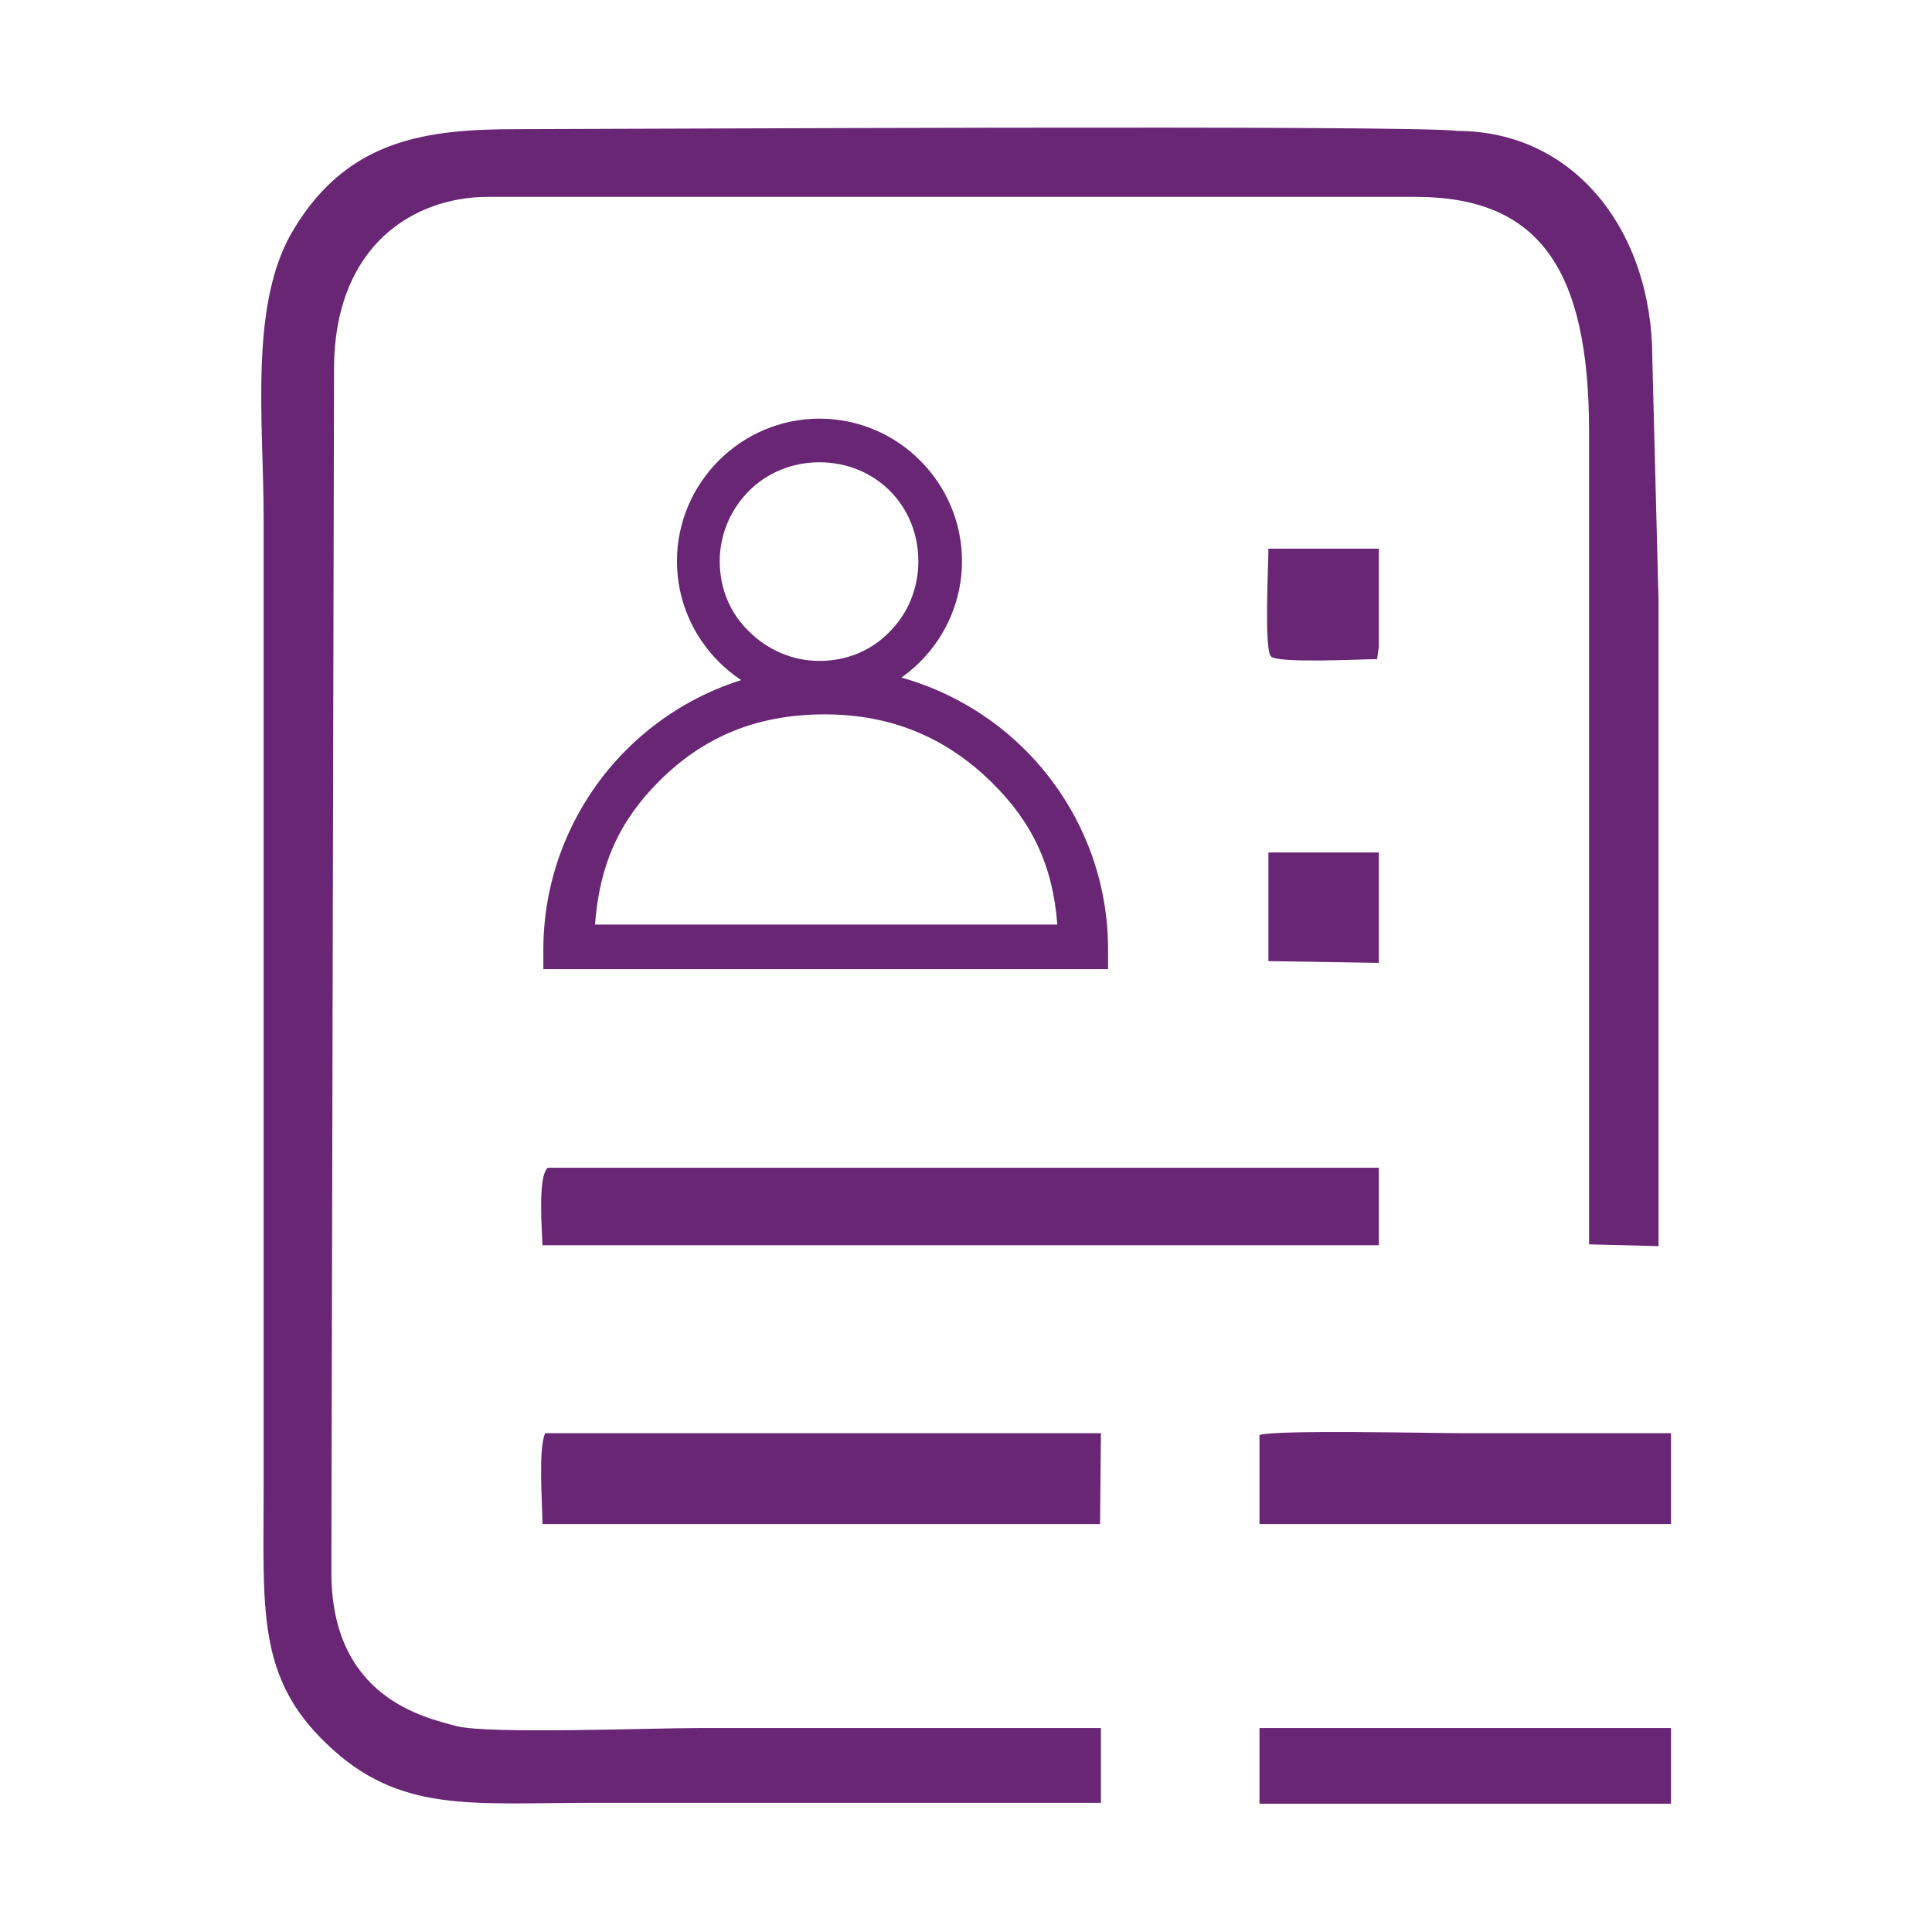
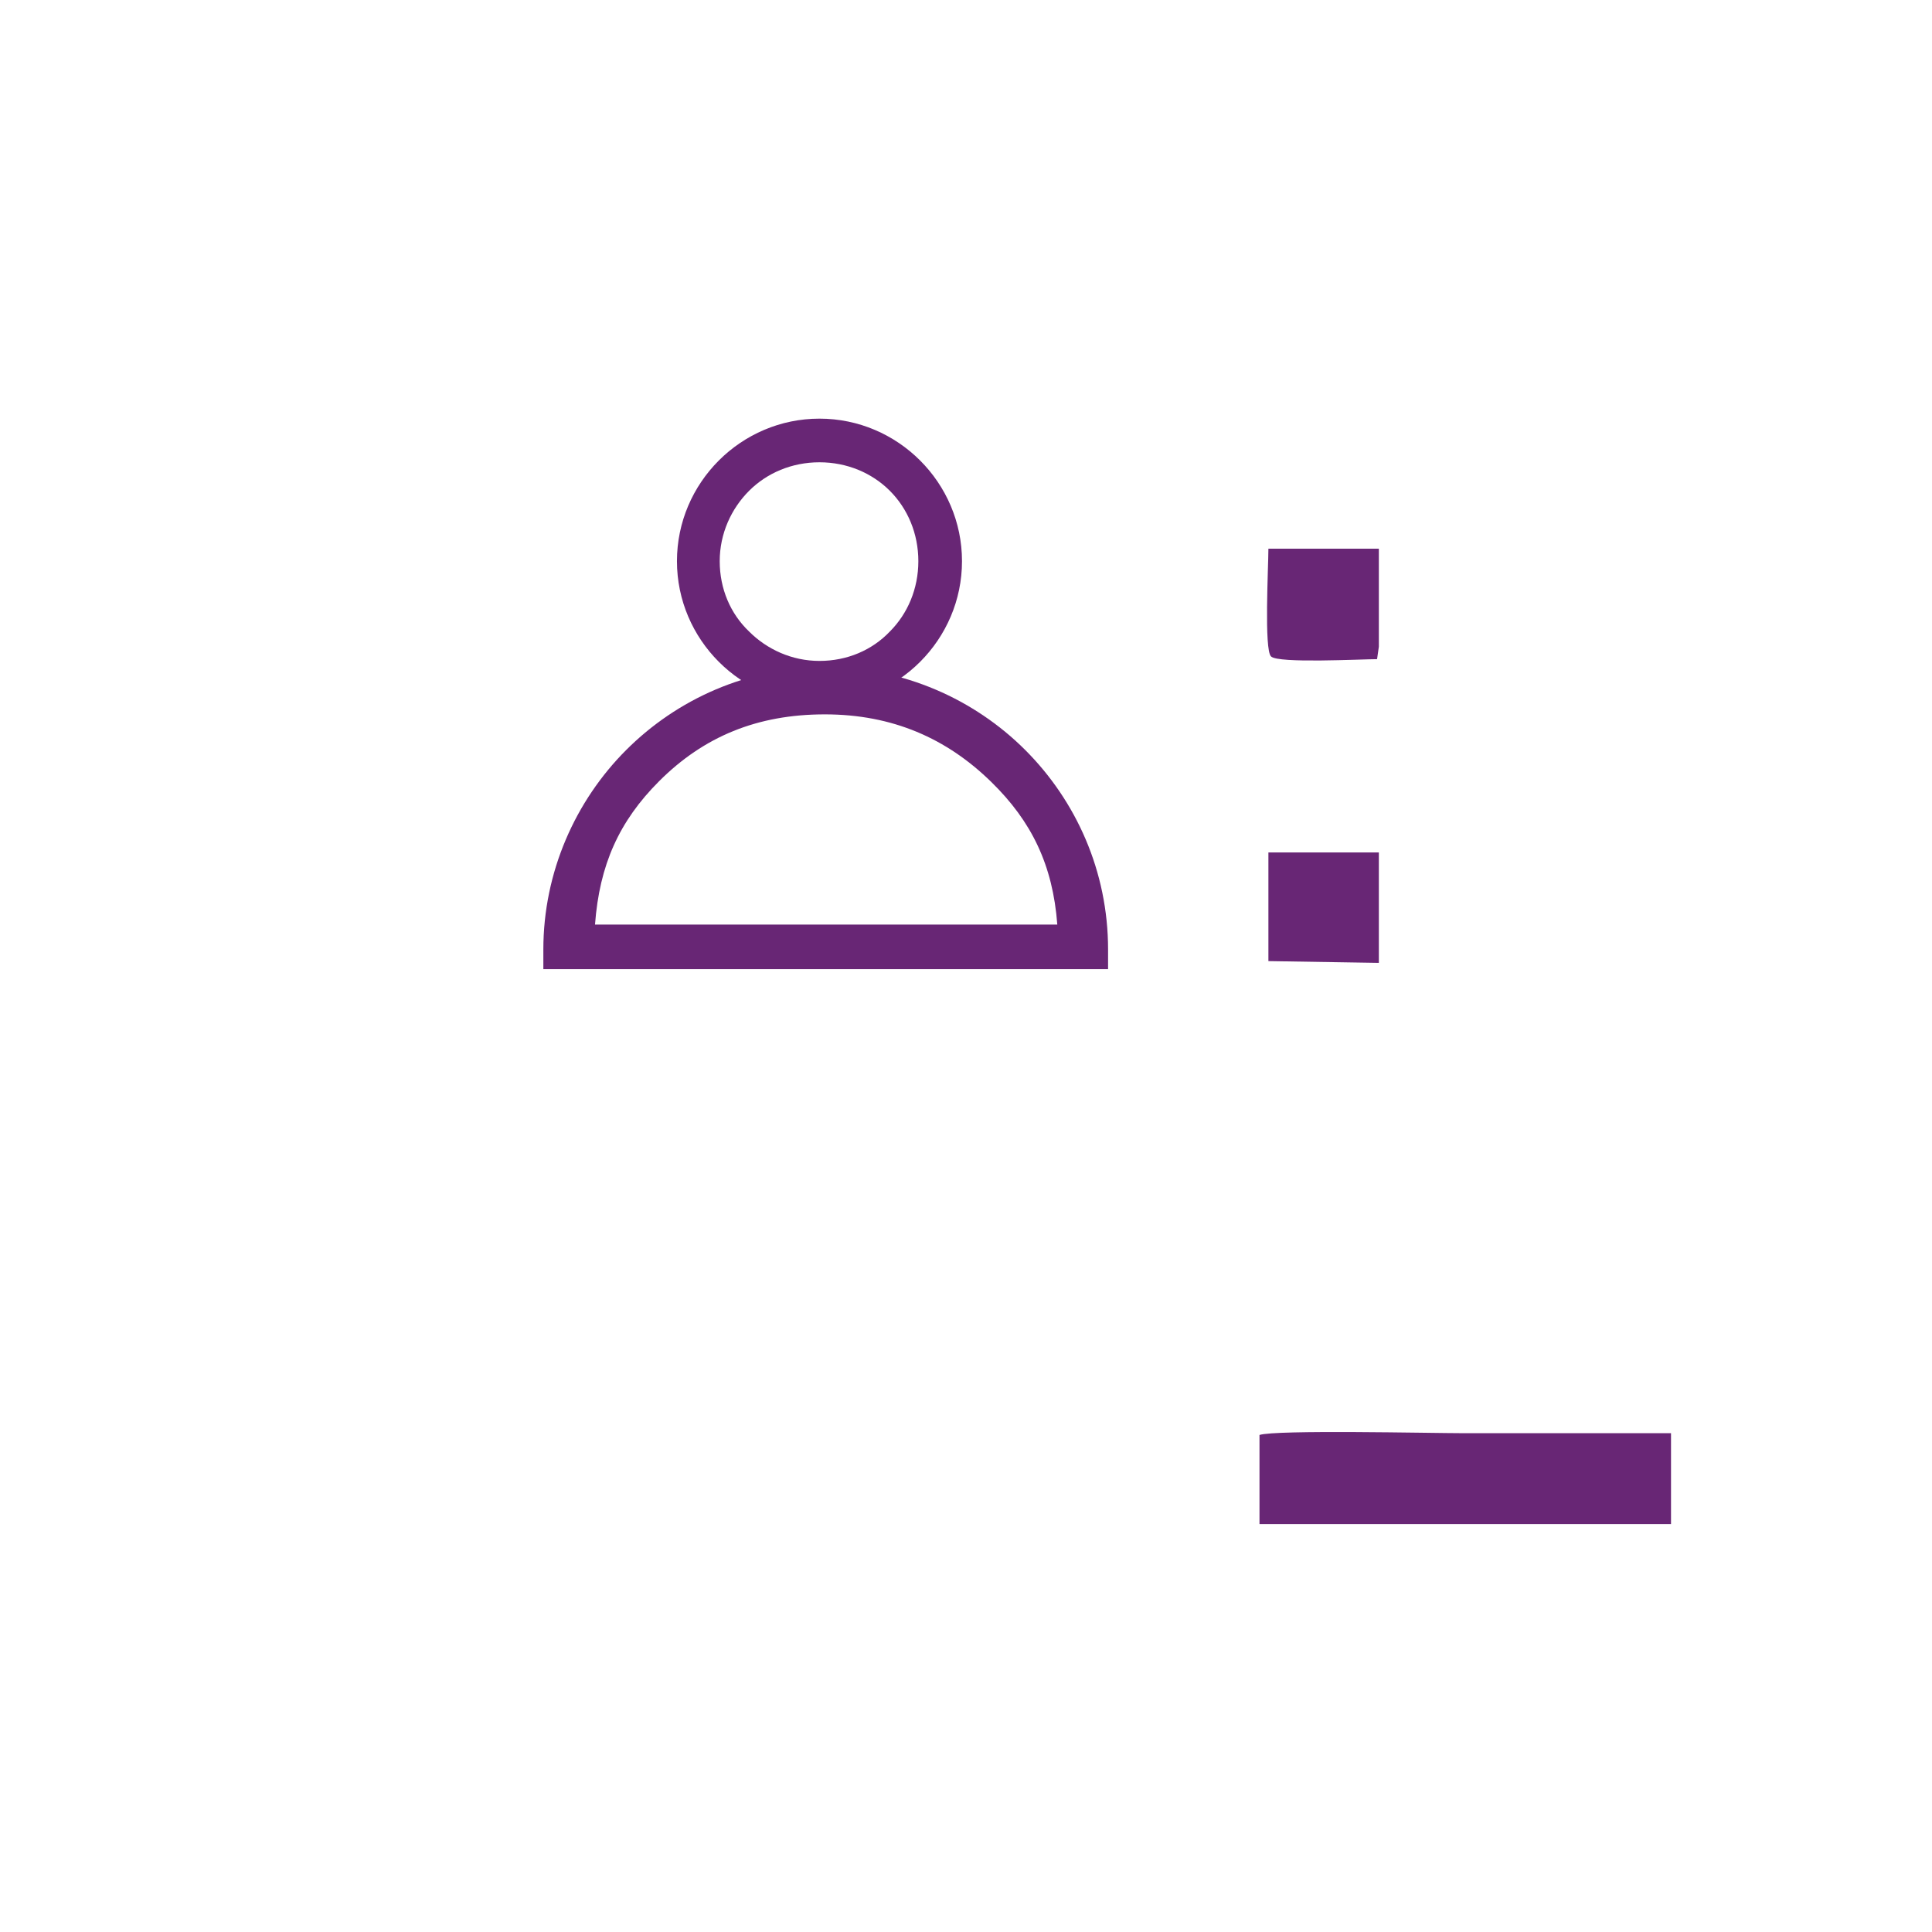
<svg xmlns="http://www.w3.org/2000/svg" xml:space="preserve" width="32px" height="32px" version="1.1" style="shape-rendering:geometricPrecision; text-rendering:geometricPrecision; image-rendering:optimizeQuality; fill-rule:evenodd; clip-rule:evenodd" viewBox="0 0 2169 2169">
  <defs>
    <style type="text/css">
   
    .fil0 {fill:none}
    .fil1 {fill:#682675}
    .fil2 {fill:#682675;fill-rule:nonzero}
   
  </style>
  </defs>
  <g id="Слой_x0020_1">
-     <rect class="fil0" width="2169" height="2169" />
    <g id="_973779792">
      <g>
-         <path class="fil1" d="M1236 2025l0 -85c-202,0 -248,0 -449,0 -58,0 -236,7 -274,-2 -37,-10 -141,-32 -141,-173l3 -1350c0,-141 91,-194 173,-194l1041 0c139,0 195,81 195,264l0 912 78 2c0,-241 0,-482 0,-723l-7 -274c0,-142 -87,-255 -219,-255 -44,-7 -963,-2 -1055,-2 -102,0 -190,11 -251,112 -51,83 -34,216 -34,325l0 1089c0,135 -8,212 71,287 81,78 162,66 297,66 243,0 330,0 572,0z" />
-         <path class="fil1" d="M615 1311c-12,10 -6,76 -6,87l939 0 0 -87 -933 0z" />
        <path class="fil1" d="M1876 1711l0 -102c-78,0 -156,0 -234,0 -34,0 -210,-4 -228,2l0 100 462 0z" />
-         <path class="fil1" d="M609 1711l626 0 1 -102 -624 0c-8,19 -3,79 -3,102z" />
-         <polygon class="fil1" points="1876,2025 1876,1940 1414,1940 1414,2025 " />
        <path class="fil1" d="M1546 740l2 -14 0 -110 -124 0c0,20 -5,114 3,121 8,8 101,3 120,3z" />
        <polygon class="fil1" points="1424,1079 1548,1081 1548,957 1424,957 " />
      </g>
      <g>
        <path class="fil2" d="M927 1088l-295 0 -22 0 0 -22c0,-87 36,-167 93,-224l0 0c57,-57 136,-93 224,-93 87,0 167,36 224,93l0 0c57,57 93,136 93,224l0 22 -22 0 -295 0zm-258 -50l258 0 260 0c-5,-67 -29,-116 -74,-160 -50,-49 -111,-76 -187,-76 -76,0 -136,25 -186,75 -45,45 -67,94 -72,161z" />
        <path class="fil2" d="M920 470c44,0 84,18 113,47l0 0c29,29 47,69 47,113 0,44 -18,84 -47,113l0 0c-29,29 -69,47 -113,47 -44,0 -84,-18 -113,-47 -29,-29 -47,-69 -47,-113 0,-44 18,-84 47,-113 29,-29 69,-47 113,-47zm79 81c-20,-20 -48,-32 -79,-32 -31,0 -59,12 -79,32 -20,20 -33,48 -33,79 0,31 12,59 33,79 20,20 48,33 79,33 31,0 59,-12 79,-33 20,-20 32,-48 32,-79 0,-31 -12,-59 -32,-79z" />
      </g>
    </g>
  </g>
</svg>